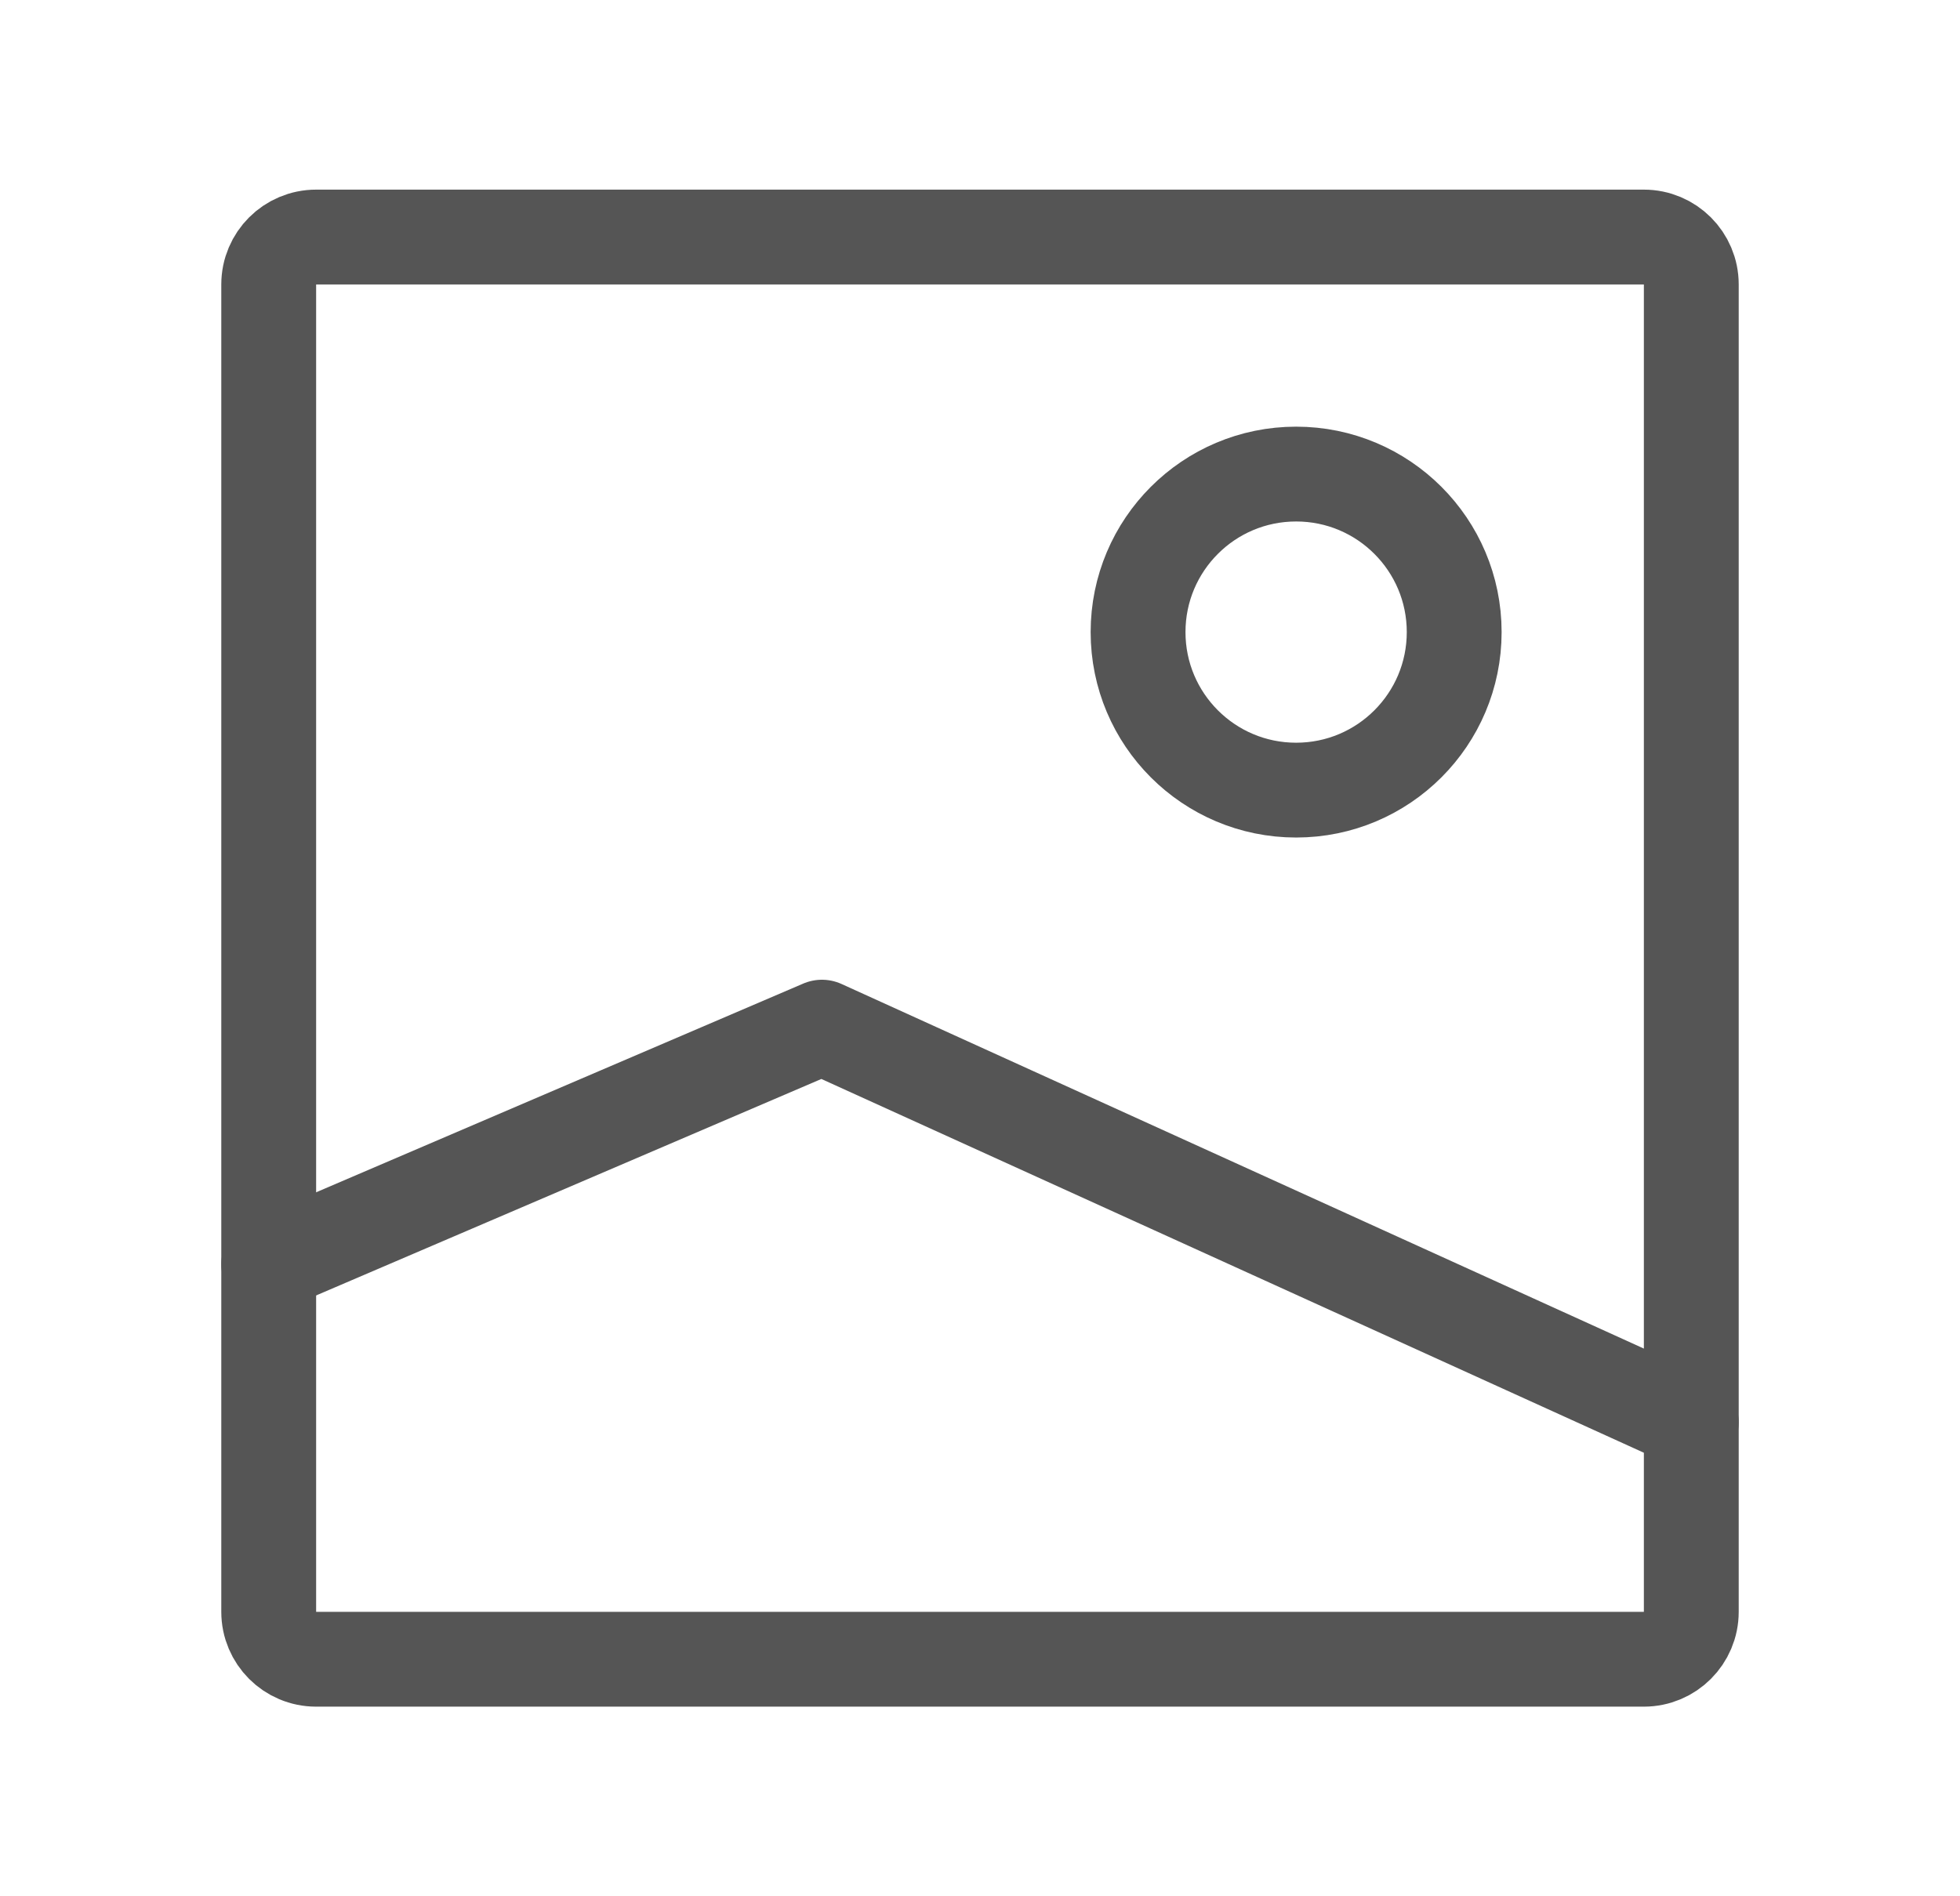
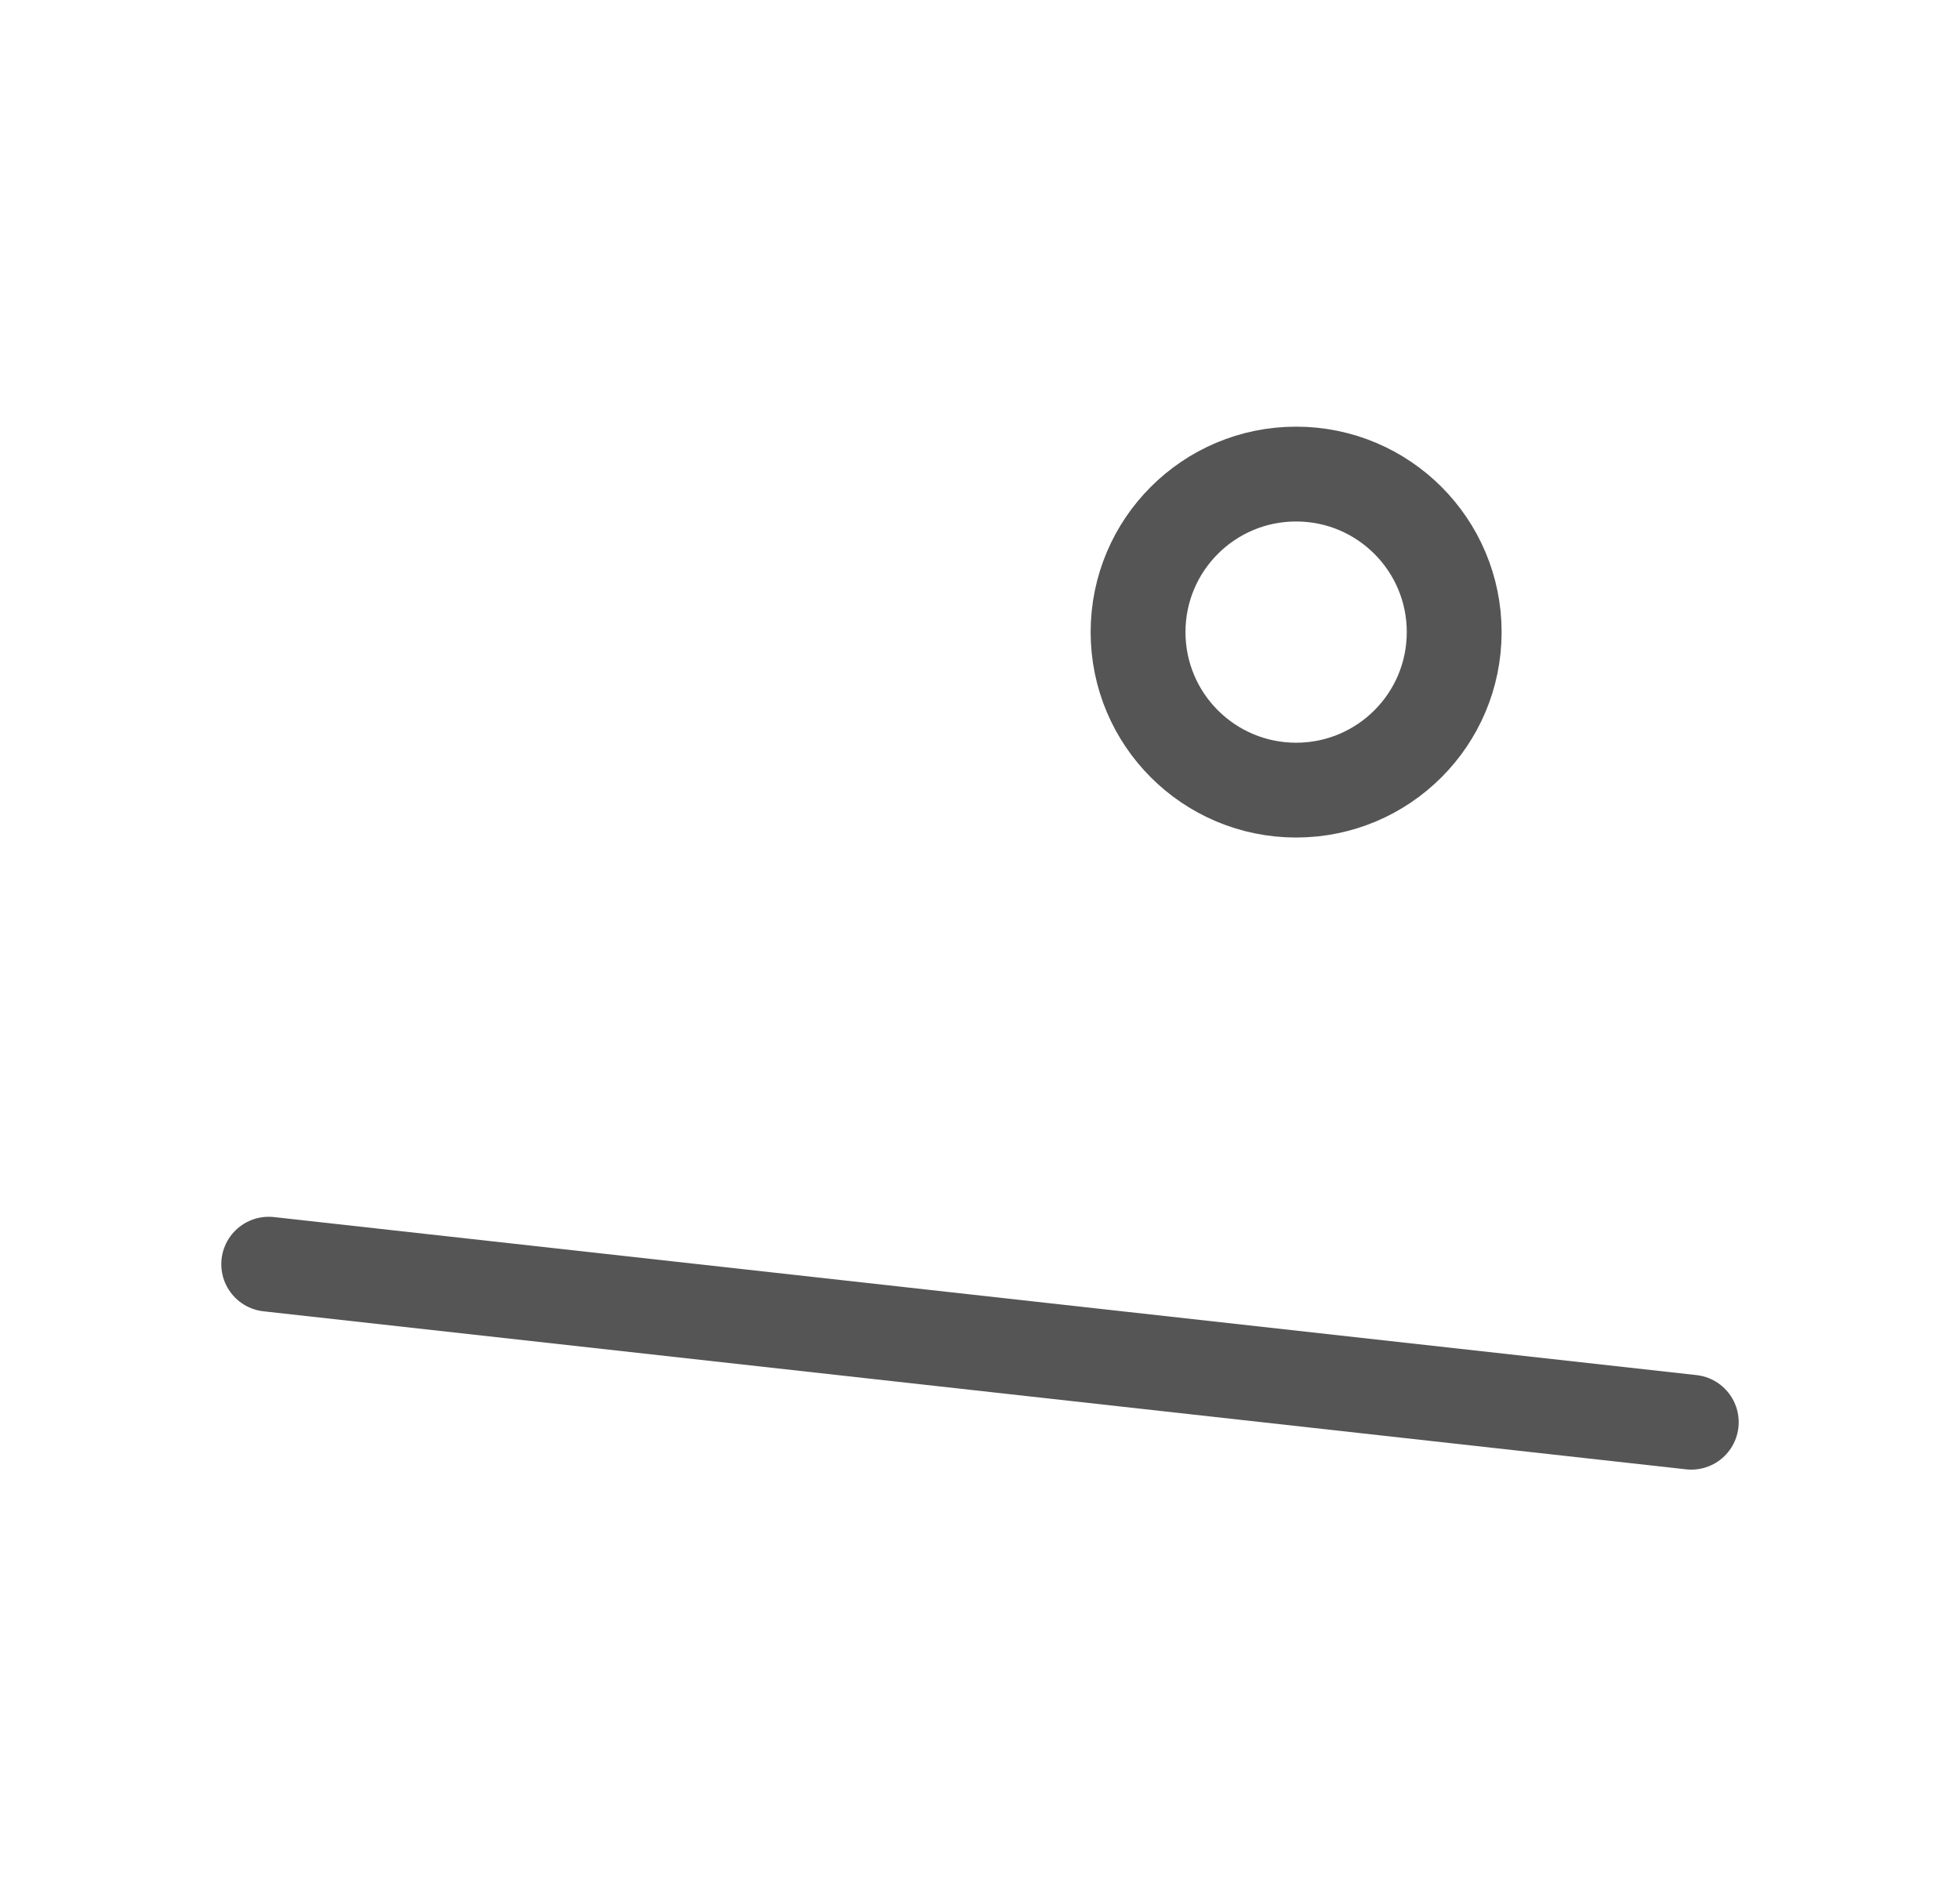
<svg xmlns="http://www.w3.org/2000/svg" width="31" height="30" viewBox="0 0 31 30" fill="none">
-   <path d="M26.75 4.5V25.5C26.75 25.914 26.414 26.25 26 26.25H5C4.586 26.25 4.25 25.914 4.25 25.5V4.5C4.25 4.086 4.586 3.75 5 3.75H26C26.414 3.75 26.75 4.086 26.75 4.5Z" stroke="#555555" stroke-width="1.5" stroke-linecap="round" stroke-linejoin="round" />
-   <path d="M4.25 20L13 16.25L26.75 22.5" stroke="#555555" stroke-width="1.5" stroke-linecap="round" stroke-linejoin="round" />
+   <path d="M4.25 20L26.75 22.5" stroke="#555555" stroke-width="1.5" stroke-linecap="round" stroke-linejoin="round" />
  <path d="M20.5 12.5C19.119 12.5 18 11.381 18 10C18 8.619 19.119 7.5 20.5 7.5C21.881 7.5 23 8.619 23 10C23 11.381 21.881 12.5 20.5 12.5Z" stroke="#555555" stroke-width="1.5" stroke-linecap="round" stroke-linejoin="round" />
</svg>